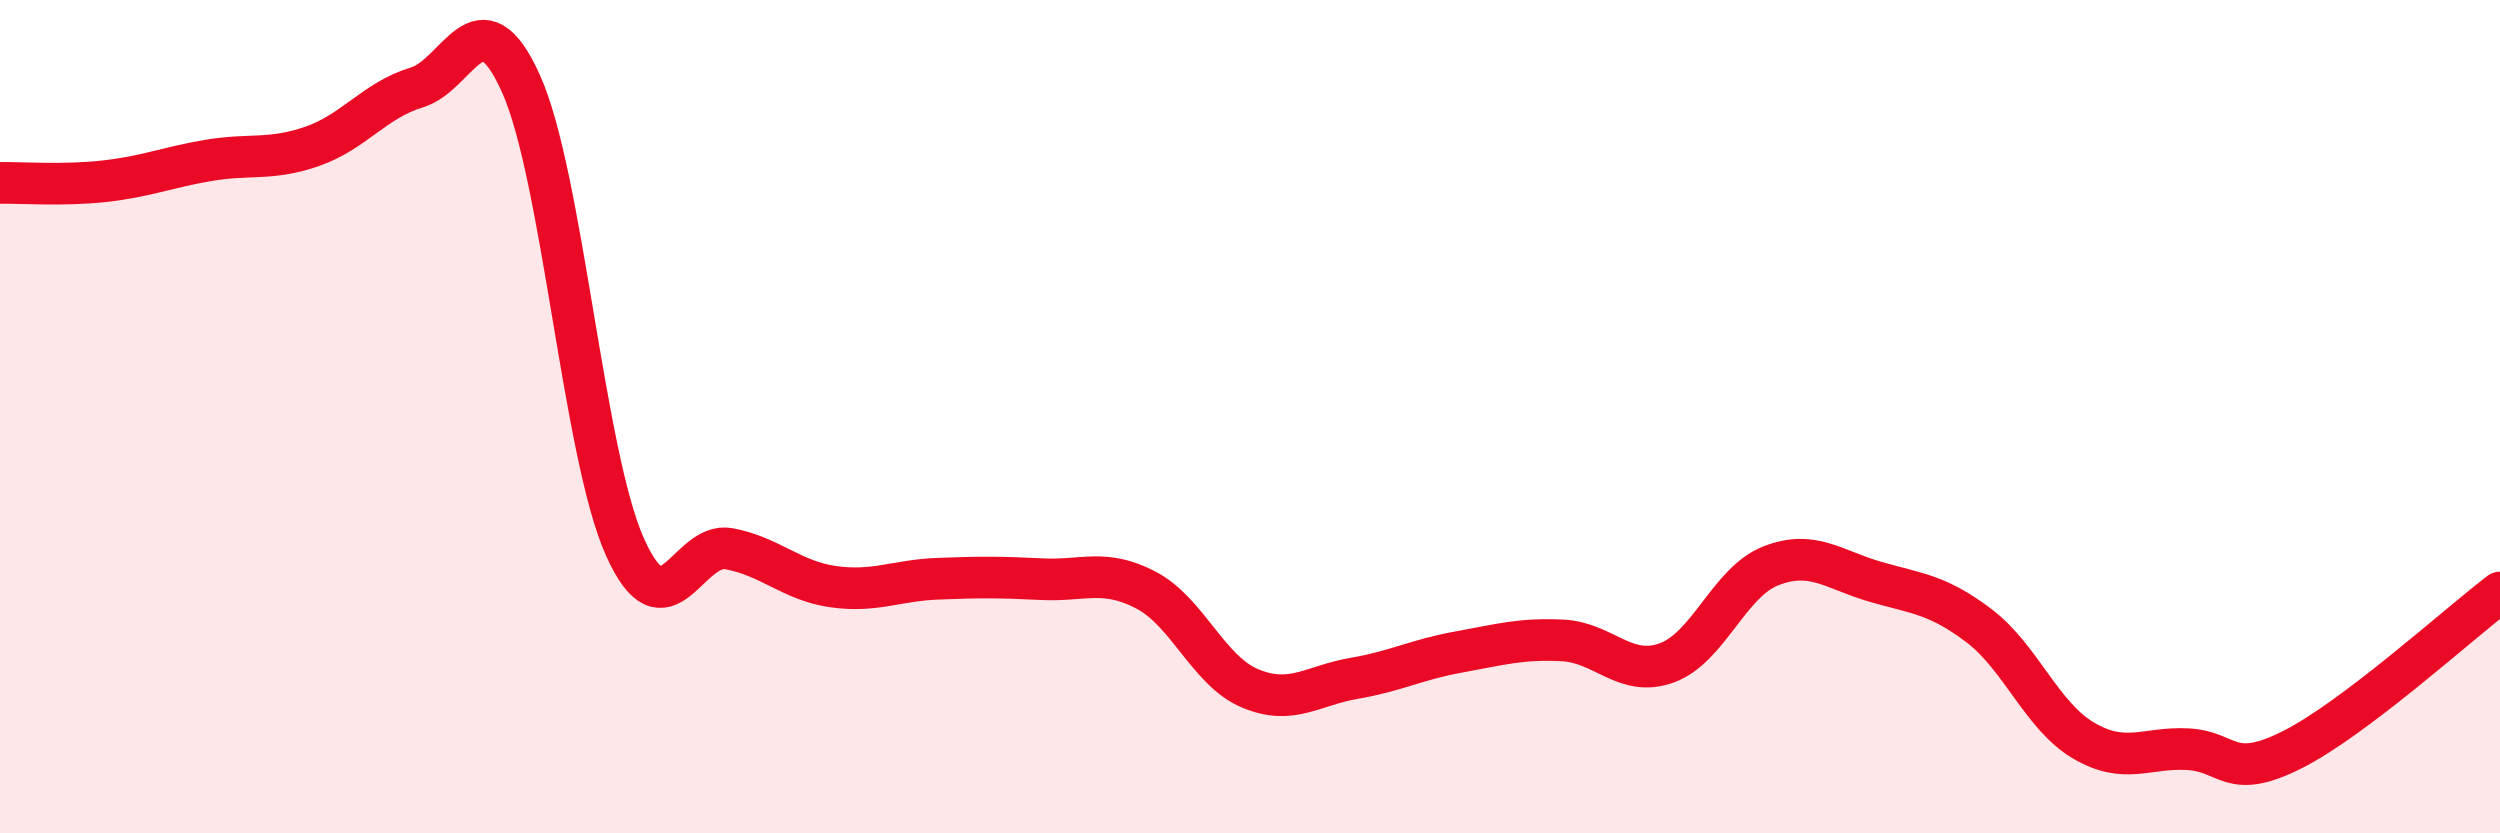
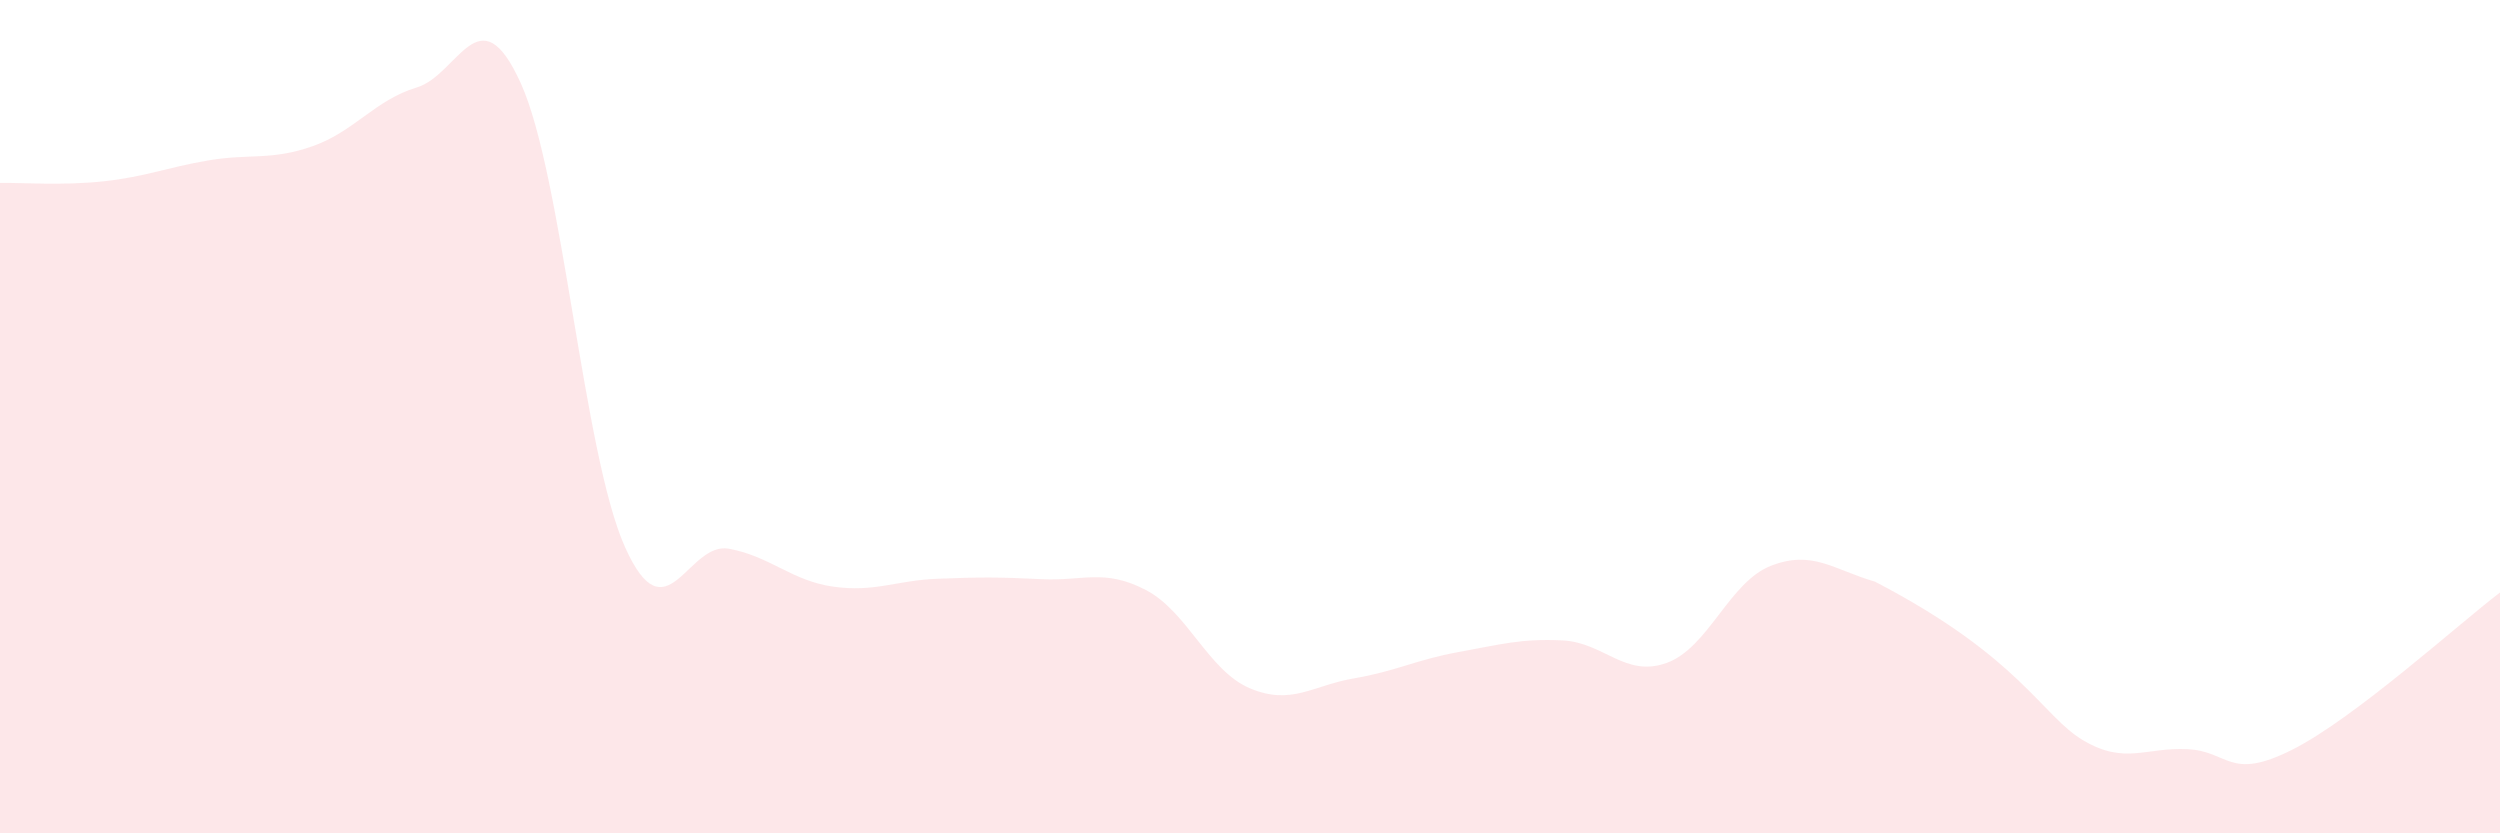
<svg xmlns="http://www.w3.org/2000/svg" width="60" height="20" viewBox="0 0 60 20">
-   <path d="M 0,4.39 C 0.5,4.38 1.5,4.46 2.5,4.35 C 3.5,4.24 4,4.02 5,3.85 C 6,3.68 6.5,3.86 7.5,3.51 C 8.5,3.16 9,2.4 10,2.1 C 11,1.8 11.5,-0.21 12.5,2 C 13.5,4.21 14,10.9 15,13.13 C 16,15.36 16.5,12.98 17.5,13.17 C 18.5,13.36 19,13.94 20,14.08 C 21,14.22 21.5,13.93 22.5,13.89 C 23.5,13.85 24,13.85 25,13.9 C 26,13.95 26.5,13.64 27.5,14.16 C 28.5,14.68 29,16.1 30,16.52 C 31,16.94 31.5,16.45 32.5,16.28 C 33.5,16.11 34,15.83 35,15.65 C 36,15.47 36.5,15.32 37.5,15.37 C 38.5,15.42 39,16.27 40,15.91 C 41,15.55 41.5,13.97 42.5,13.58 C 43.5,13.19 44,13.67 45,13.96 C 46,14.25 46.5,14.26 47.5,15.02 C 48.5,15.78 49,17.18 50,17.77 C 51,18.36 51.5,17.93 52.5,17.98 C 53.5,18.03 53.5,18.75 55,18 C 56.5,17.25 59,14.98 60,14.22L60 20L0 20Z" fill="#EB0A25" opacity="0.1" stroke-linecap="round" stroke-linejoin="round" />
-   <path d="M 0,4.39 C 0.5,4.38 1.5,4.46 2.5,4.35 C 3.5,4.24 4,4.02 5,3.85 C 6,3.68 6.5,3.86 7.5,3.51 C 8.5,3.16 9,2.4 10,2.1 C 11,1.8 11.5,-0.21 12.5,2 C 13.5,4.21 14,10.9 15,13.13 C 16,15.36 16.5,12.98 17.5,13.17 C 18.5,13.36 19,13.94 20,14.08 C 21,14.22 21.5,13.93 22.5,13.89 C 23.5,13.85 24,13.85 25,13.9 C 26,13.95 26.5,13.64 27.5,14.16 C 28.5,14.68 29,16.1 30,16.52 C 31,16.94 31.5,16.45 32.5,16.28 C 33.5,16.11 34,15.83 35,15.65 C 36,15.47 36.5,15.32 37.5,15.37 C 38.5,15.42 39,16.27 40,15.91 C 41,15.55 41.5,13.97 42.5,13.58 C 43.5,13.19 44,13.67 45,13.96 C 46,14.25 46.5,14.26 47.5,15.02 C 48.5,15.78 49,17.18 50,17.77 C 51,18.36 51.5,17.93 52.5,17.98 C 53.5,18.03 53.5,18.75 55,18 C 56.5,17.25 59,14.98 60,14.22" stroke="#EB0A25" stroke-width="1" fill="none" stroke-linecap="round" stroke-linejoin="round" />
+   <path d="M 0,4.39 C 0.5,4.38 1.5,4.46 2.5,4.35 C 3.5,4.24 4,4.02 5,3.85 C 6,3.68 6.5,3.86 7.5,3.51 C 8.5,3.16 9,2.4 10,2.1 C 11,1.8 11.5,-0.21 12.5,2 C 13.5,4.21 14,10.9 15,13.13 C 16,15.36 16.5,12.98 17.5,13.17 C 18.5,13.36 19,13.94 20,14.08 C 21,14.22 21.5,13.93 22.5,13.89 C 23.5,13.85 24,13.85 25,13.9 C 26,13.95 26.5,13.64 27.5,14.16 C 28.5,14.68 29,16.1 30,16.52 C 31,16.94 31.5,16.45 32.5,16.28 C 33.5,16.11 34,15.83 35,15.65 C 36,15.47 36.5,15.32 37.5,15.37 C 38.5,15.42 39,16.27 40,15.91 C 41,15.55 41.5,13.97 42.5,13.58 C 43.5,13.19 44,13.67 45,13.96 C 48.5,15.78 49,17.18 50,17.77 C 51,18.36 51.5,17.93 52.5,17.98 C 53.5,18.03 53.5,18.75 55,18 C 56.5,17.25 59,14.98 60,14.22L60 20L0 20Z" fill="#EB0A25" opacity="0.1" stroke-linecap="round" stroke-linejoin="round" />
</svg>